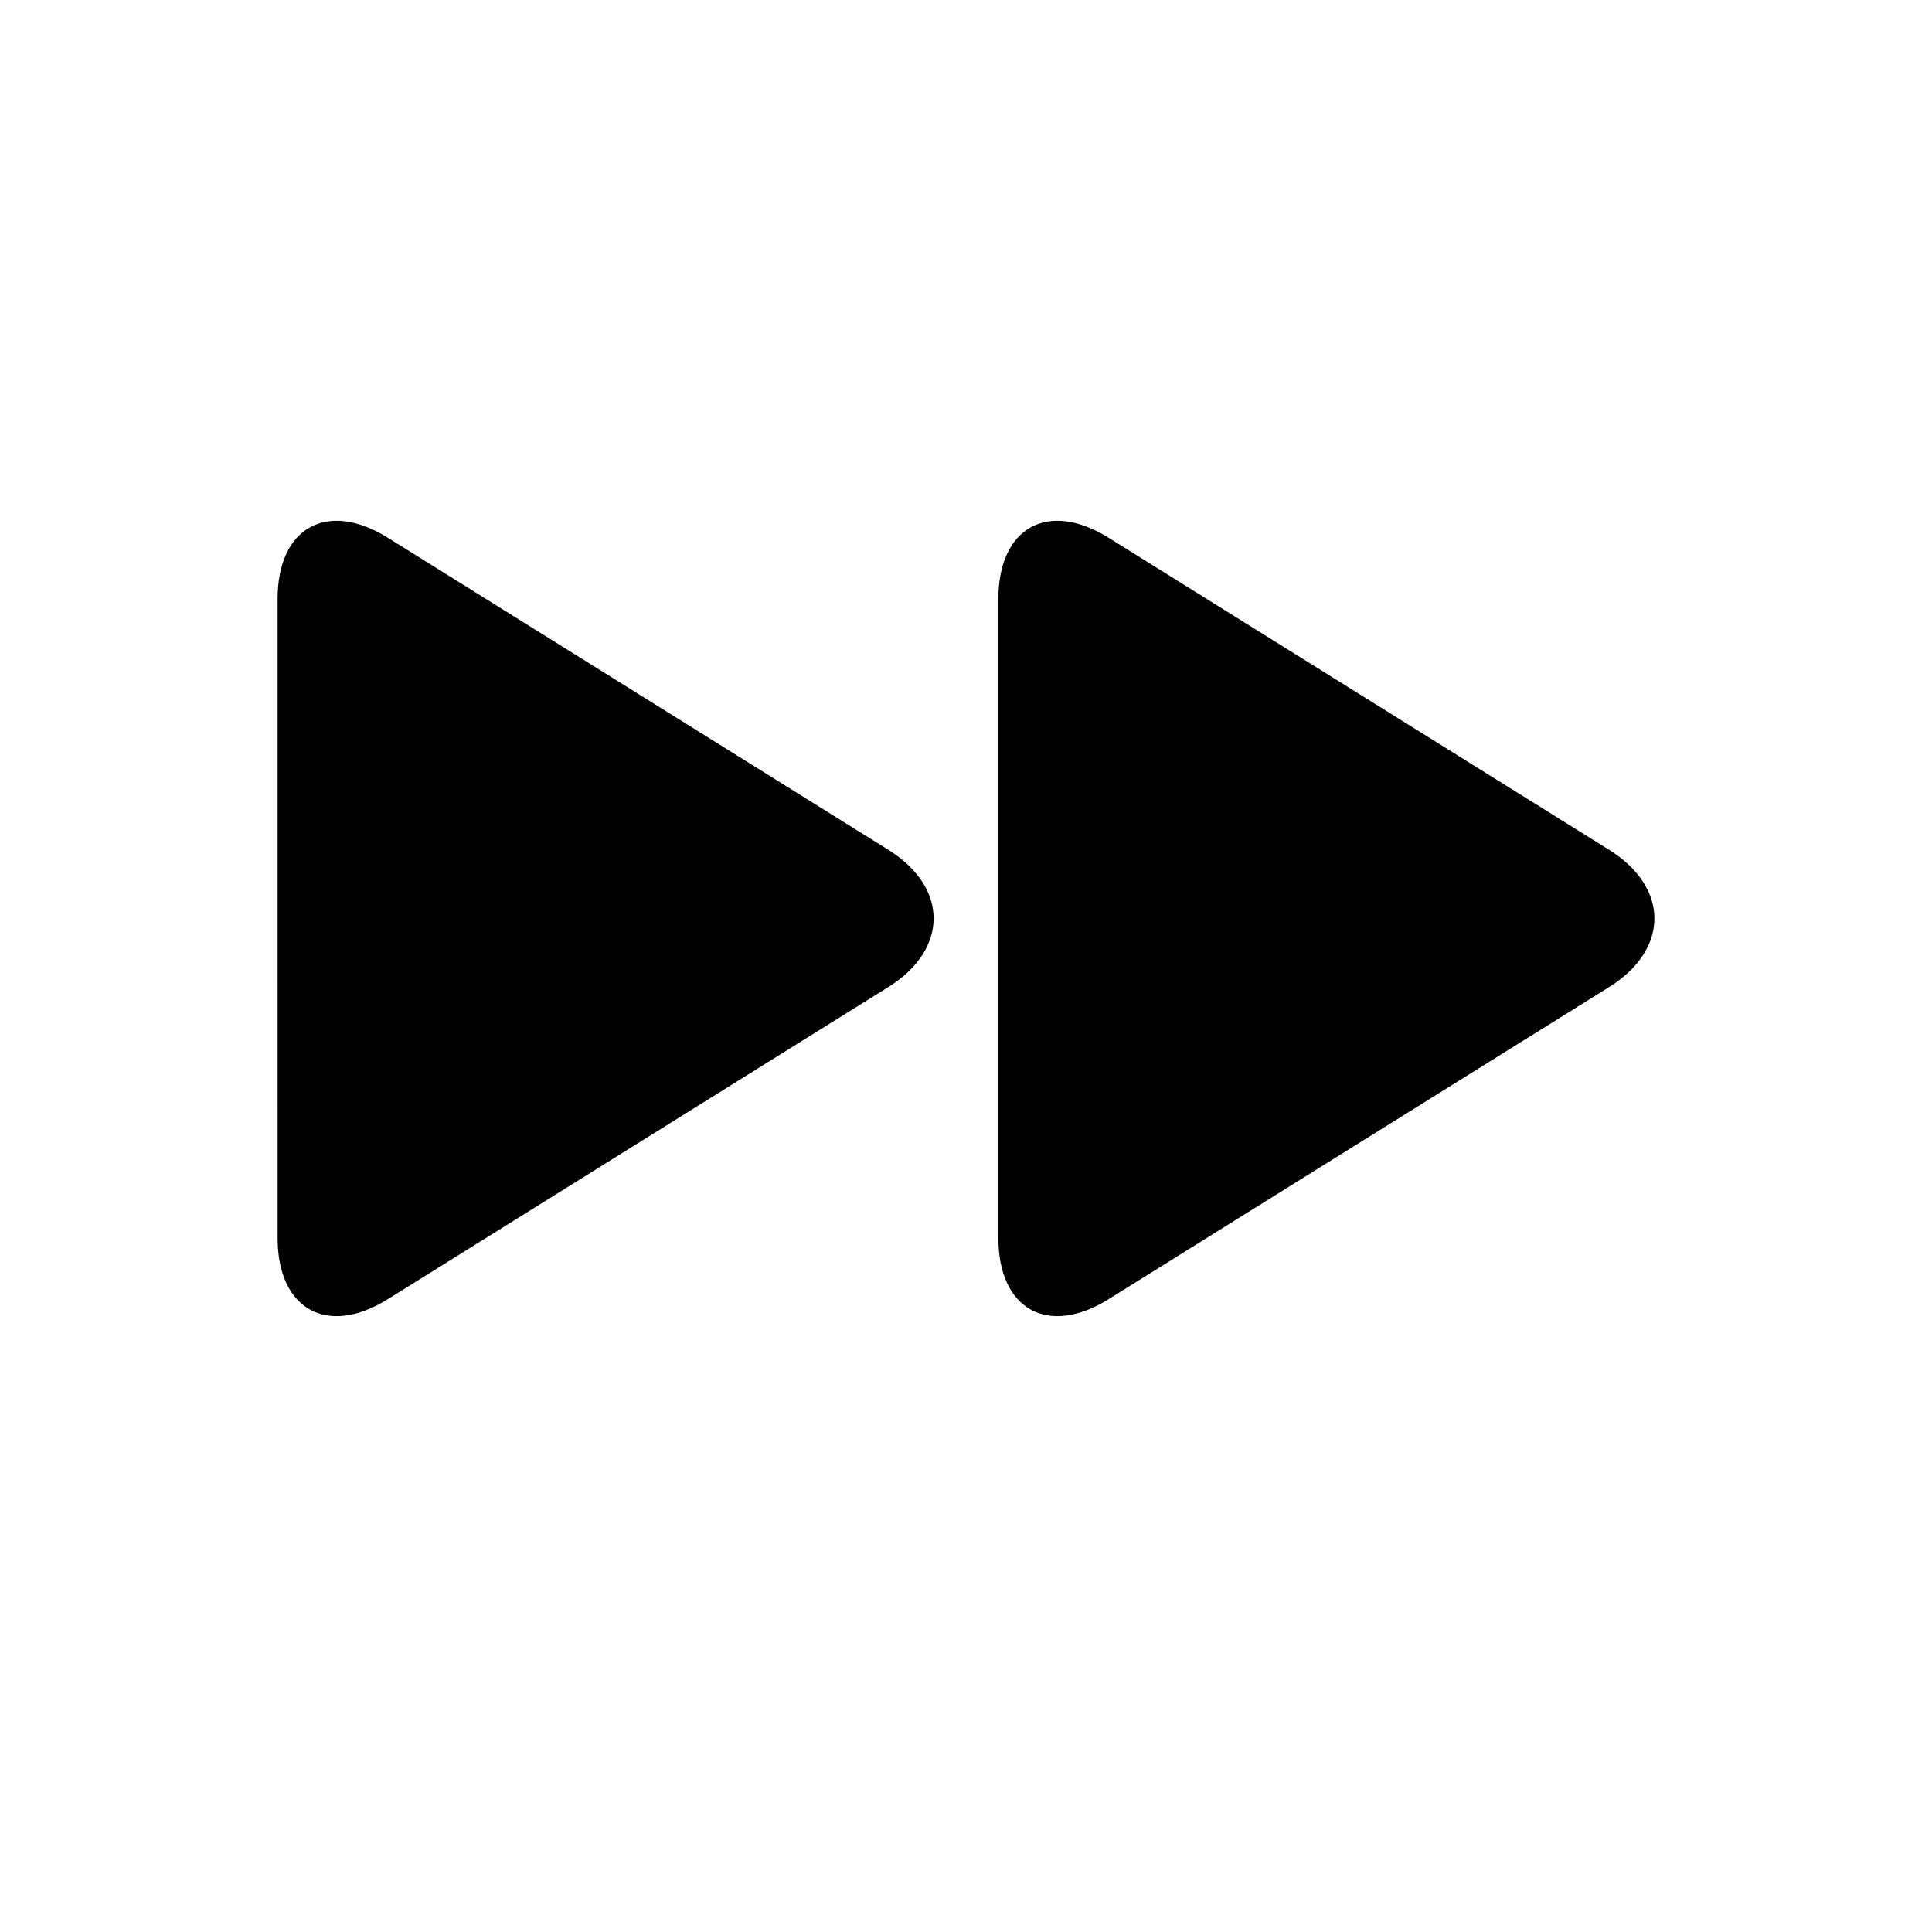
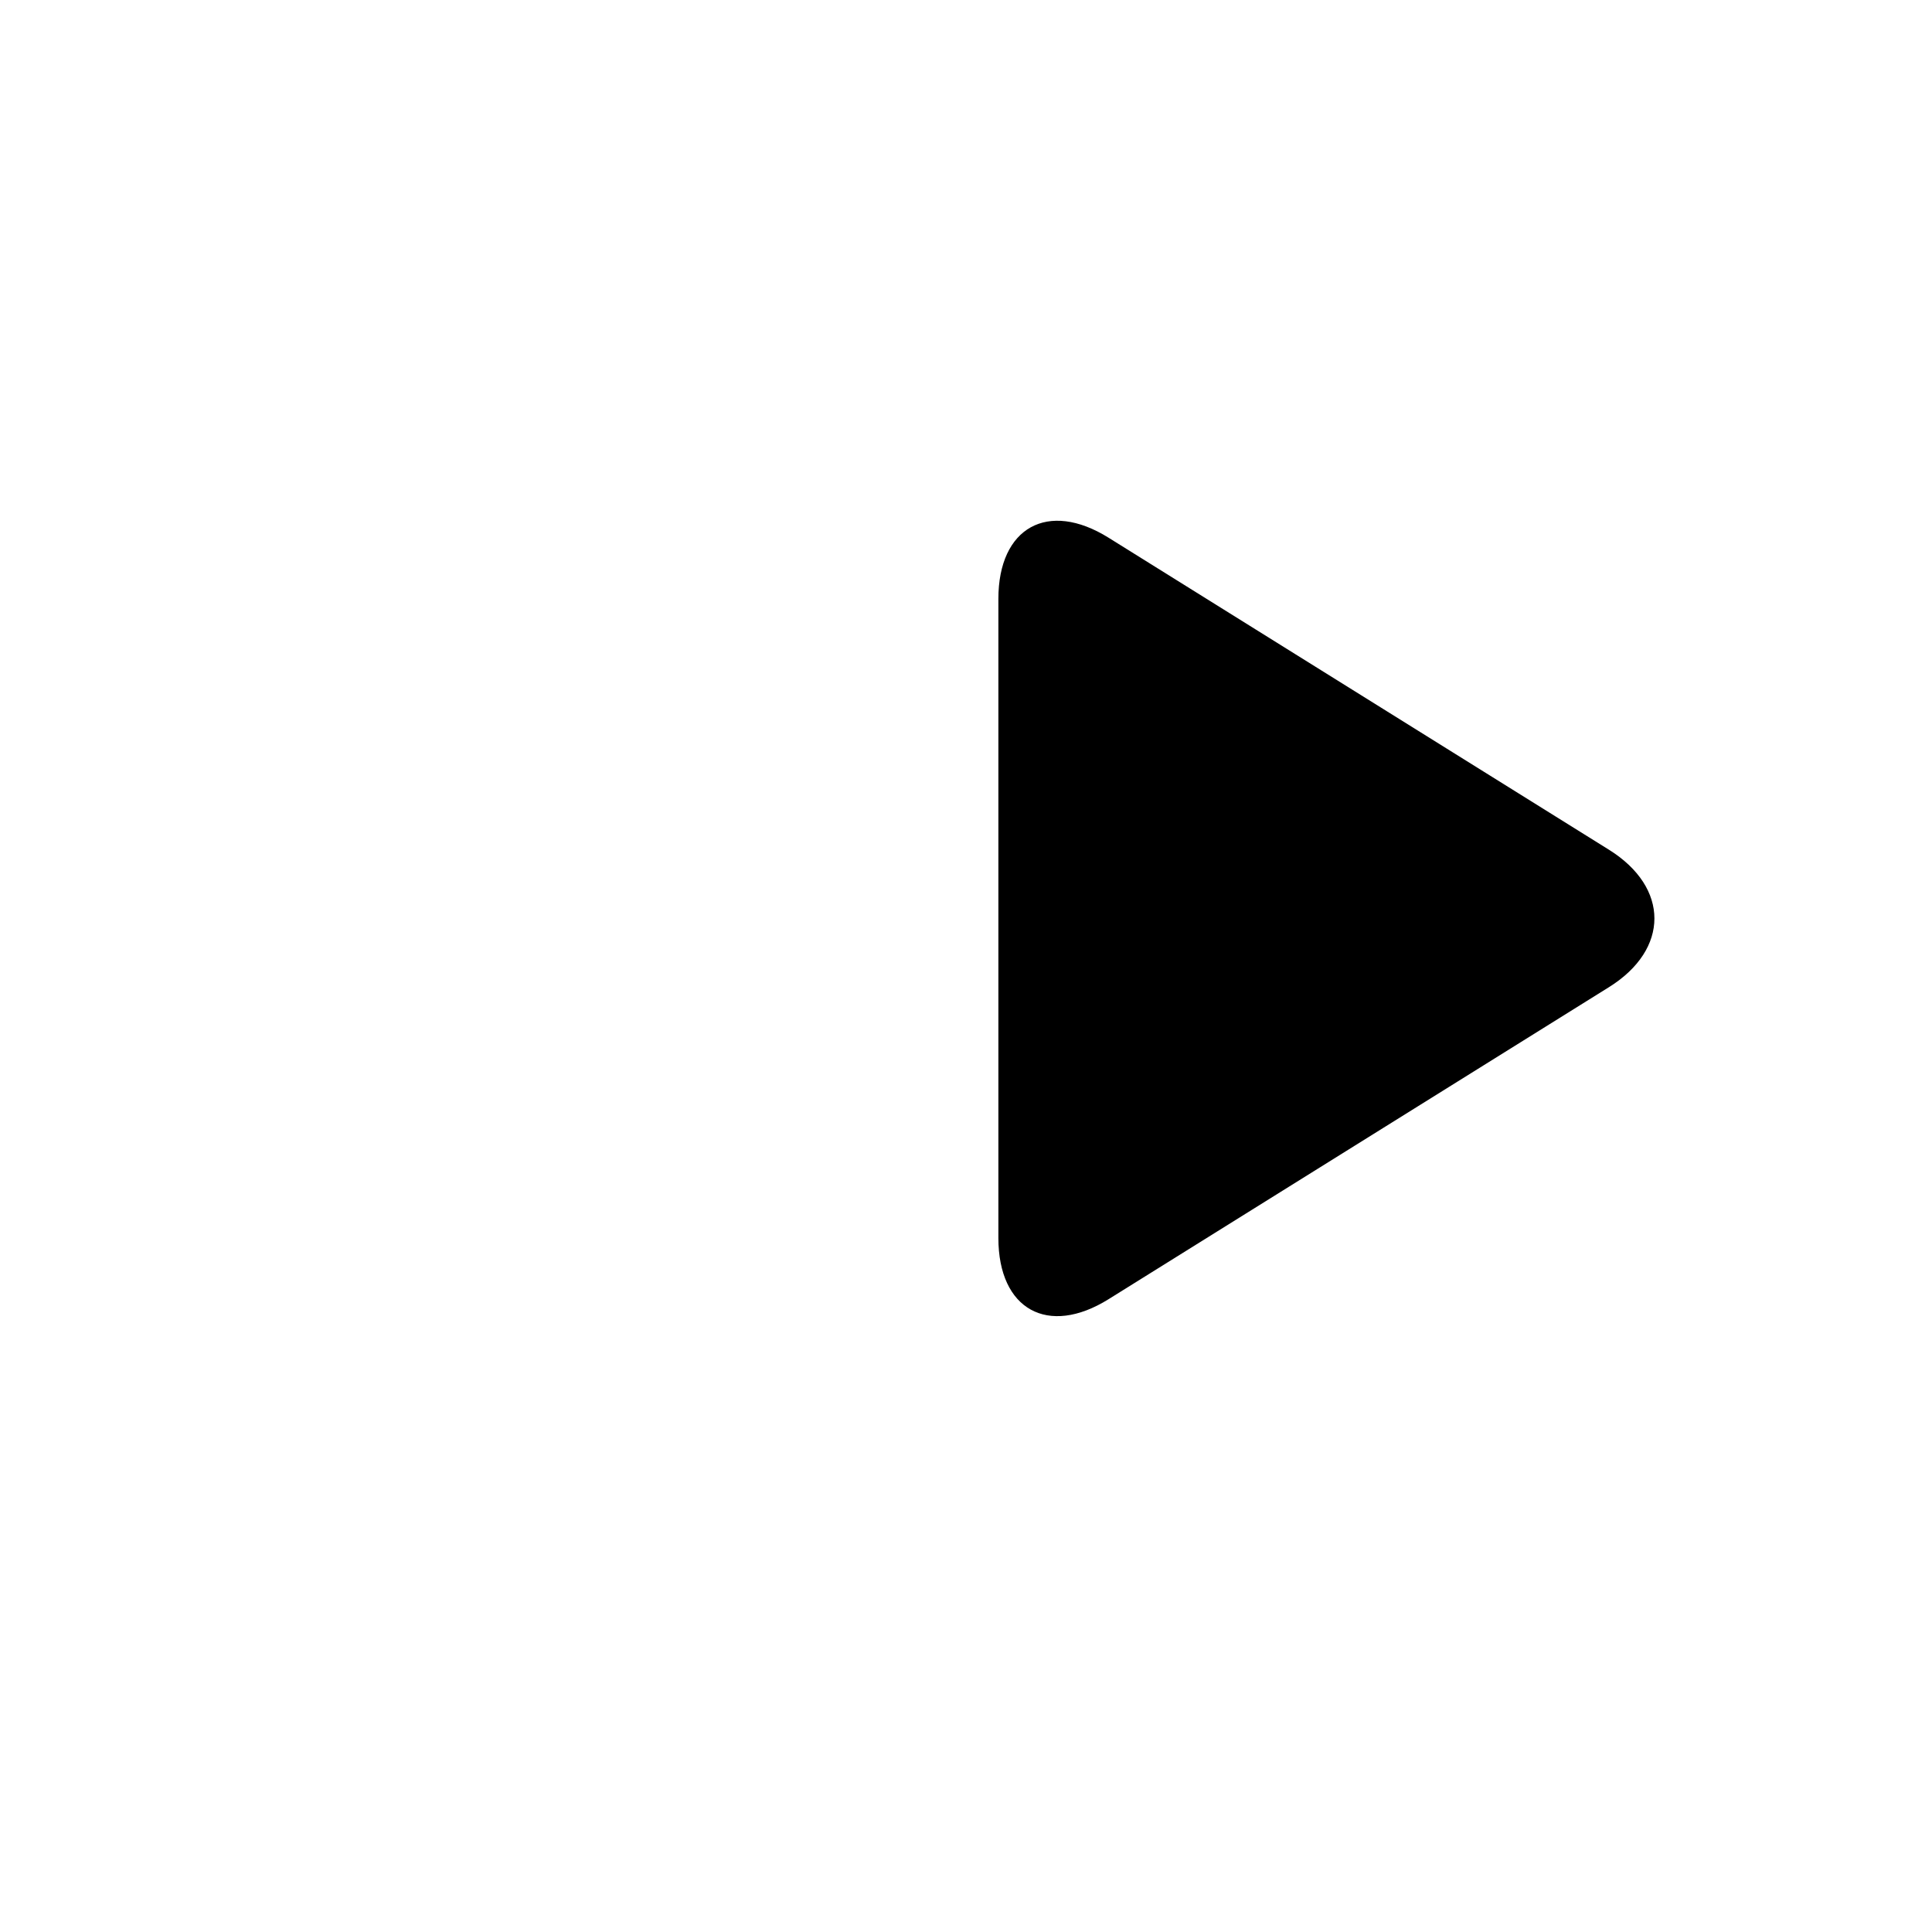
<svg xmlns="http://www.w3.org/2000/svg" fill="#000000" width="800px" height="800px" version="1.1" viewBox="144 144 512 512">
  <g>
-     <path d="m246.77 488.3c-16.062 10.012-29.199 2.727-29.199-16.207l-0.004-169.39c0-18.93 13.141-26.219 29.199-16.203l132.61 82.684c16.062 10.016 16.062 26.406 0 36.422z" />
    <path d="m437.78 488.3c-16.062 10.012-29.199 2.727-29.199-16.207v-169.39c0-18.93 13.141-26.219 29.199-16.203l132.61 82.688c16.062 10.016 16.062 26.406 0 36.422z" />
  </g>
</svg>